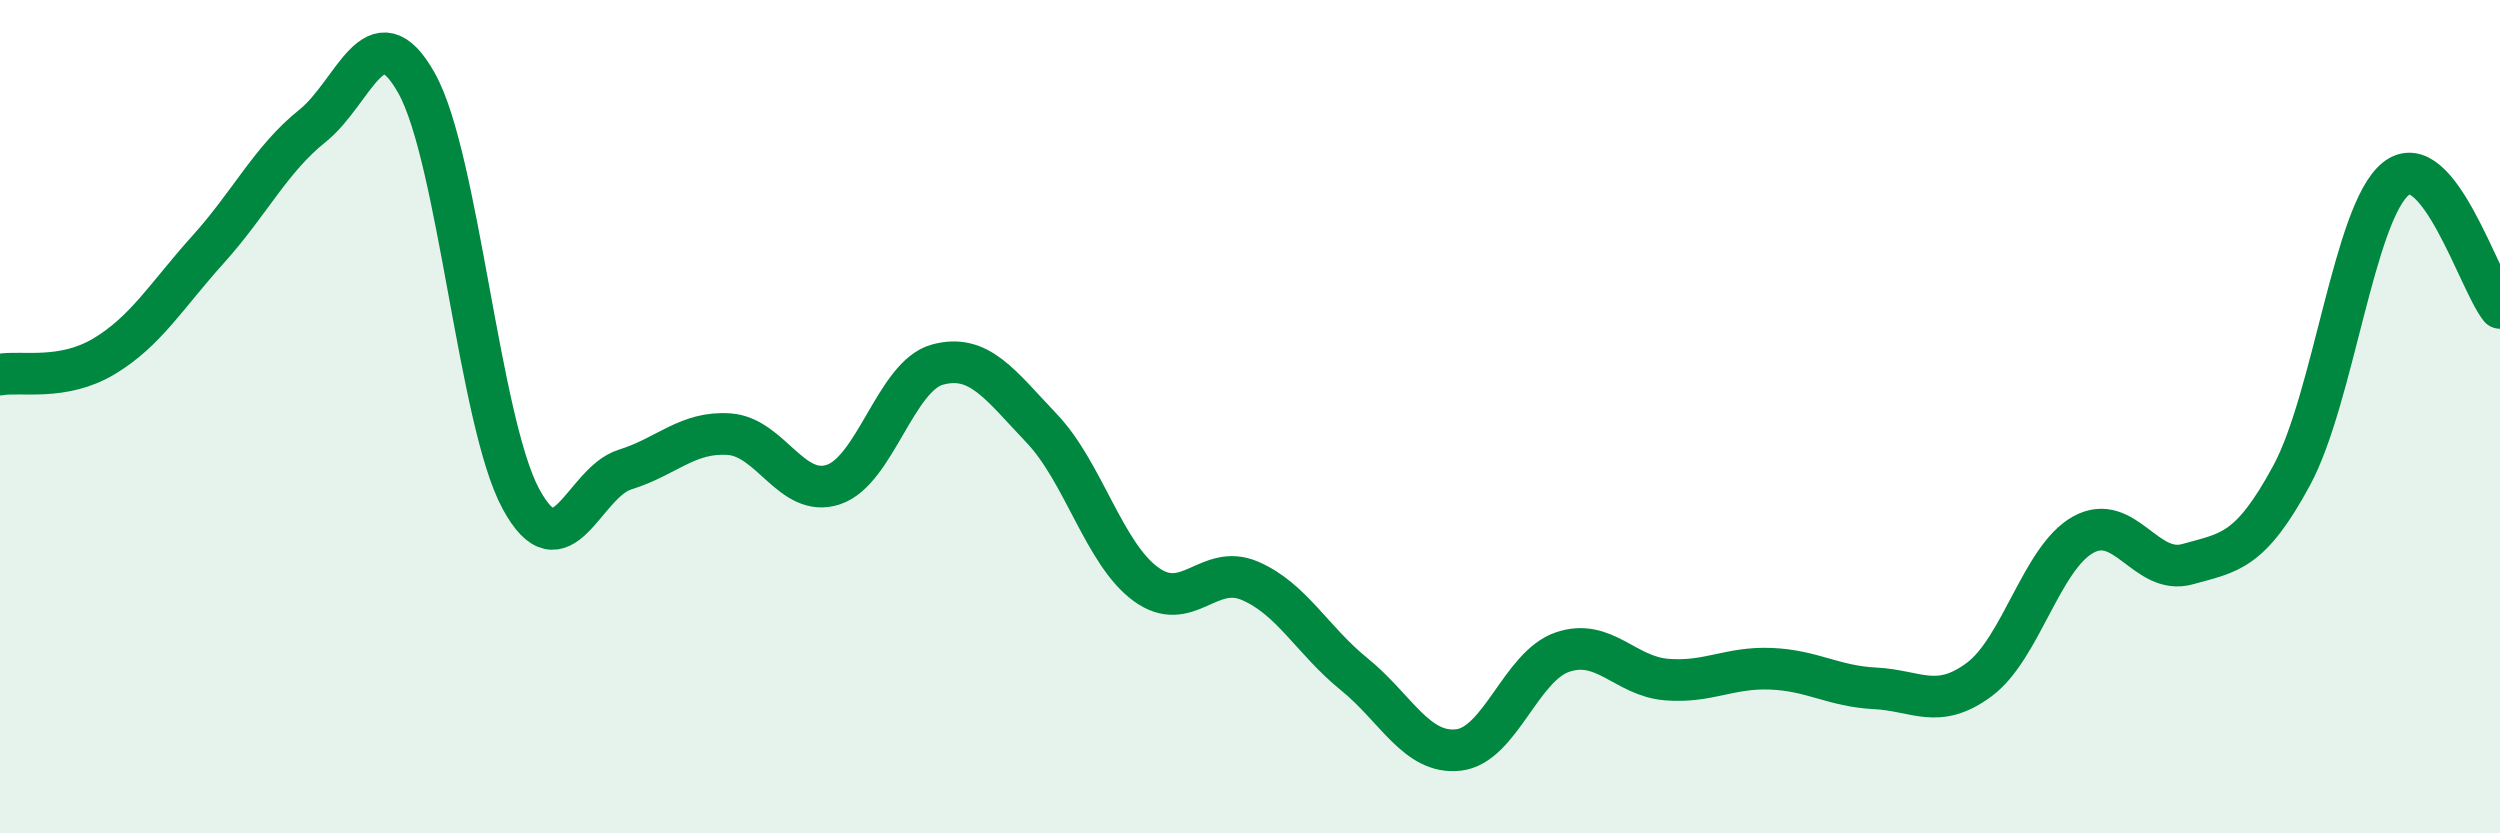
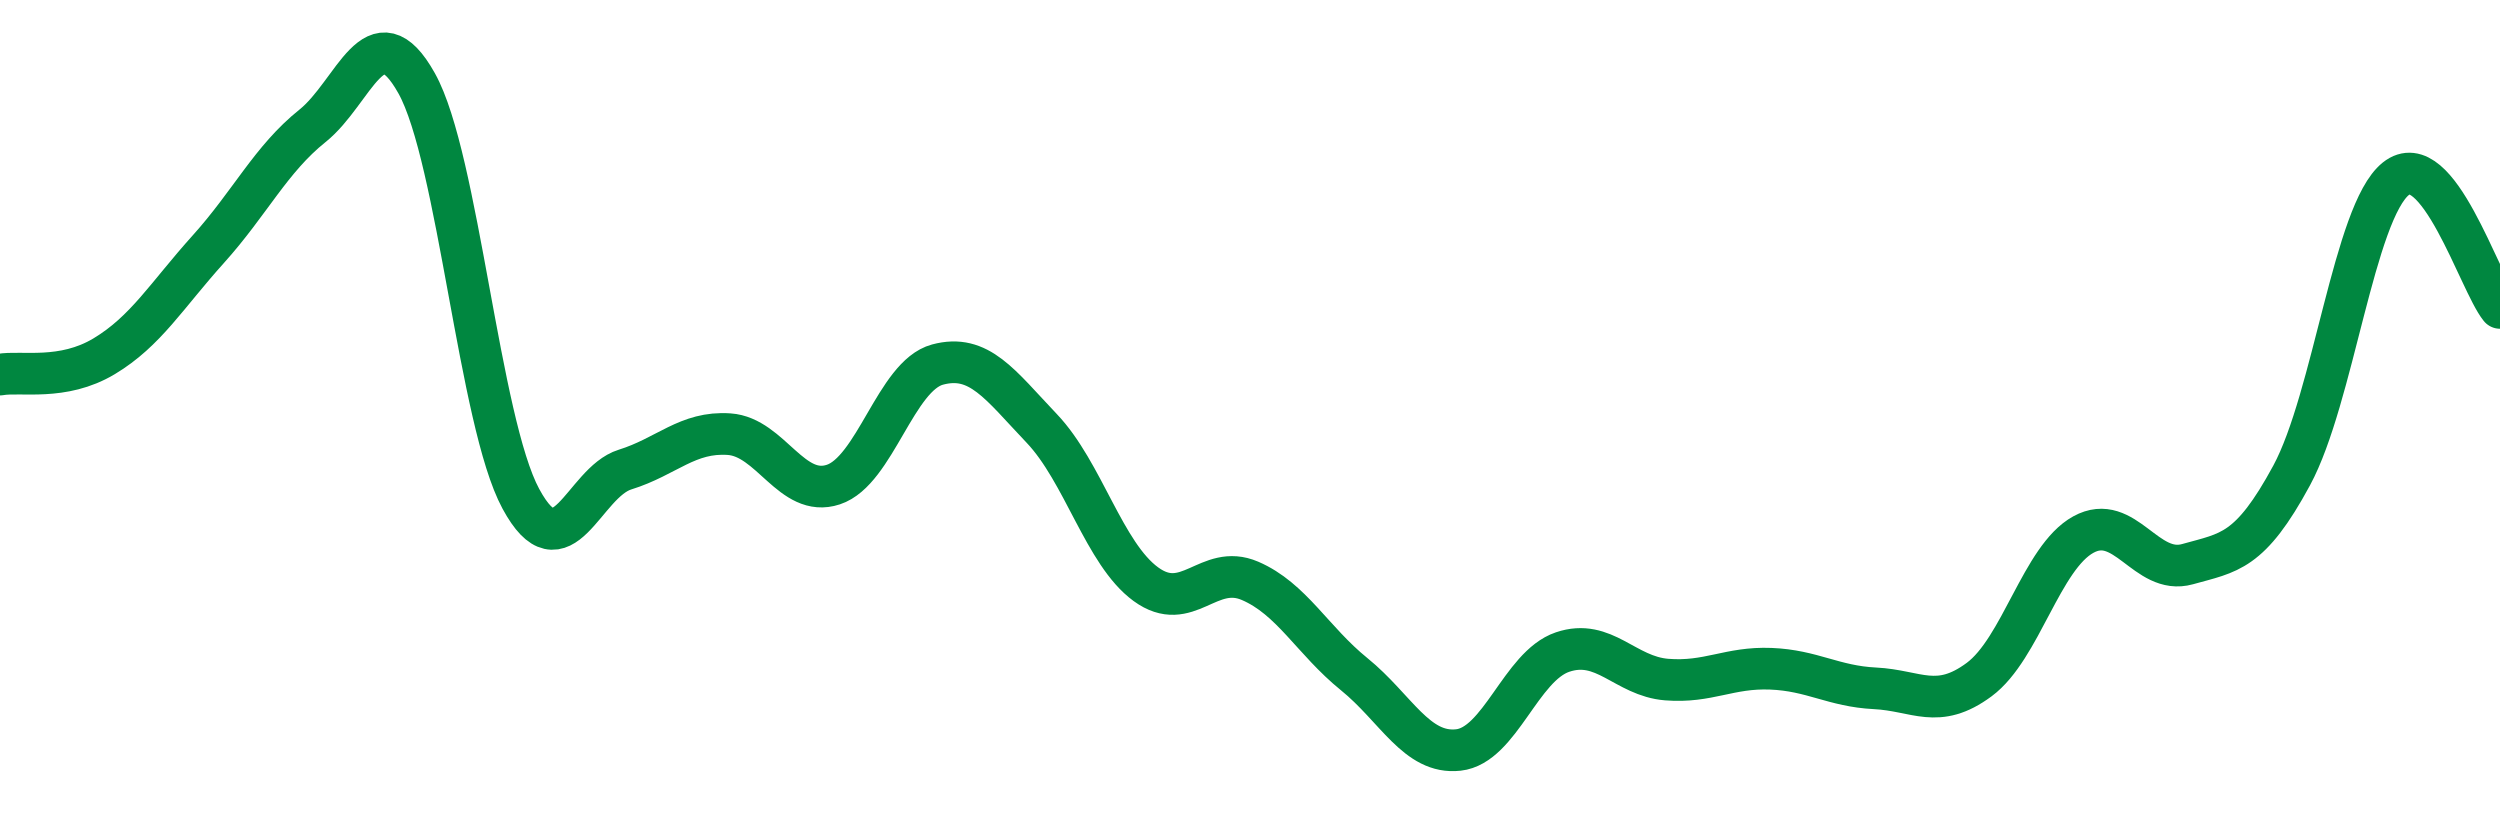
<svg xmlns="http://www.w3.org/2000/svg" width="60" height="20" viewBox="0 0 60 20">
-   <path d="M 0,8.99 C 0.5,8.9 1.5,9.15 2.5,8.55 C 3.5,7.95 4,7.09 5,5.98 C 6,4.87 6.5,3.82 7.5,3.02 C 8.5,2.22 9,0.21 10,2 C 11,3.79 11.5,10.12 12.5,11.97 C 13.5,13.82 14,11.58 15,11.27 C 16,10.96 16.5,10.35 17.5,10.42 C 18.5,10.49 19,11.96 20,11.63 C 21,11.3 21.5,9.02 22.5,8.75 C 23.5,8.48 24,9.23 25,10.28 C 26,11.33 26.5,13.29 27.5,14.02 C 28.5,14.75 29,13.51 30,13.94 C 31,14.37 31.5,15.37 32.5,16.18 C 33.5,16.99 34,18.11 35,18 C 36,17.89 36.5,15.99 37.5,15.65 C 38.5,15.31 39,16.23 40,16.31 C 41,16.39 41.5,16.01 42.5,16.05 C 43.5,16.09 44,16.47 45,16.52 C 46,16.57 46.5,17.05 47.5,16.31 C 48.5,15.57 49,13.38 50,12.83 C 51,12.28 51.5,13.82 52.5,13.54 C 53.5,13.26 54,13.26 55,11.41 C 56,9.56 56.5,5.09 57.5,4.29 C 58.5,3.49 59.5,6.77 60,7.39L60 20L0 20Z" fill="#008740" opacity="0.1" stroke-linecap="round" stroke-linejoin="round" />
  <path d="M 0,8.99 C 0.5,8.9 1.5,9.15 2.5,8.55 C 3.5,7.95 4,7.09 5,5.98 C 6,4.87 6.5,3.82 7.5,3.02 C 8.5,2.22 9,0.21 10,2 C 11,3.79 11.5,10.12 12.5,11.97 C 13.5,13.82 14,11.58 15,11.27 C 16,10.96 16.5,10.35 17.5,10.42 C 18.5,10.49 19,11.96 20,11.63 C 21,11.3 21.5,9.02 22.5,8.75 C 23.5,8.48 24,9.23 25,10.28 C 26,11.33 26.5,13.29 27.5,14.02 C 28.5,14.75 29,13.51 30,13.94 C 31,14.37 31.5,15.37 32.5,16.18 C 33.5,16.99 34,18.11 35,18 C 36,17.89 36.5,15.99 37.5,15.65 C 38.5,15.31 39,16.23 40,16.31 C 41,16.39 41.5,16.01 42.5,16.05 C 43.5,16.09 44,16.47 45,16.52 C 46,16.57 46.5,17.05 47.5,16.31 C 48.5,15.57 49,13.38 50,12.83 C 51,12.28 51.5,13.82 52.5,13.54 C 53.5,13.26 54,13.26 55,11.41 C 56,9.56 56.5,5.09 57.5,4.29 C 58.5,3.49 59.5,6.77 60,7.39" stroke="#008740" stroke-width="1" fill="none" stroke-linecap="round" stroke-linejoin="round" />
</svg>